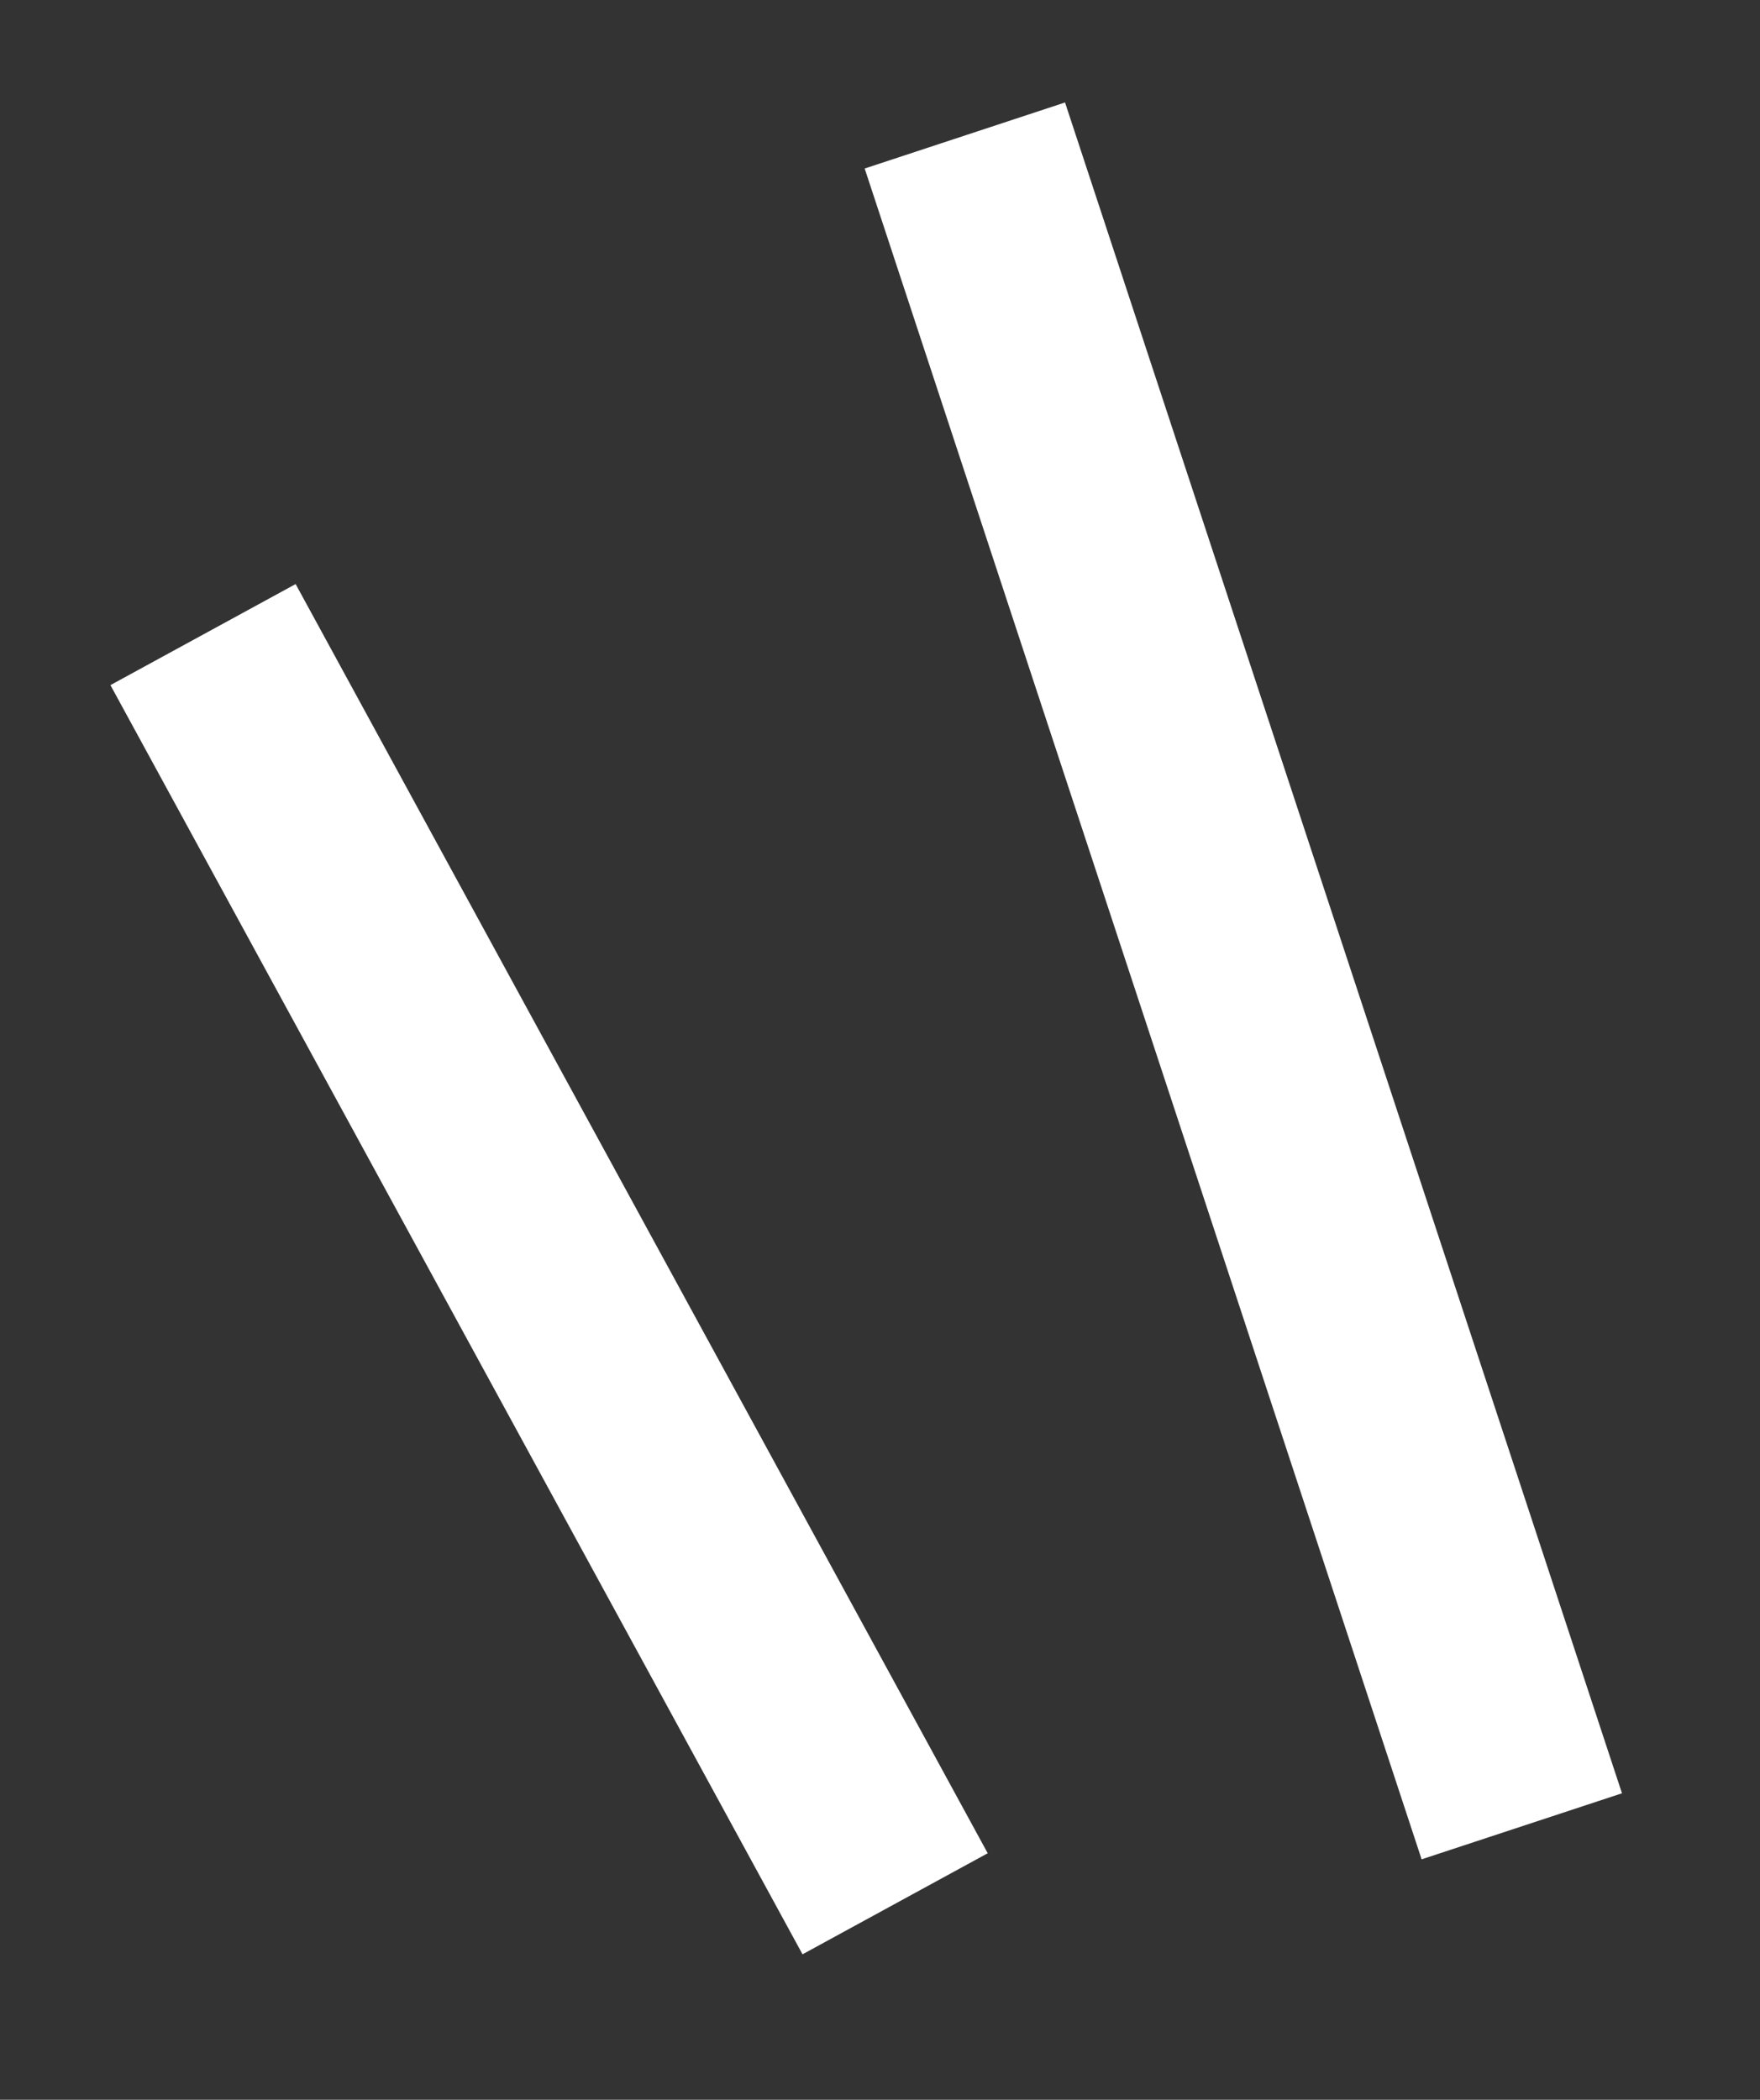
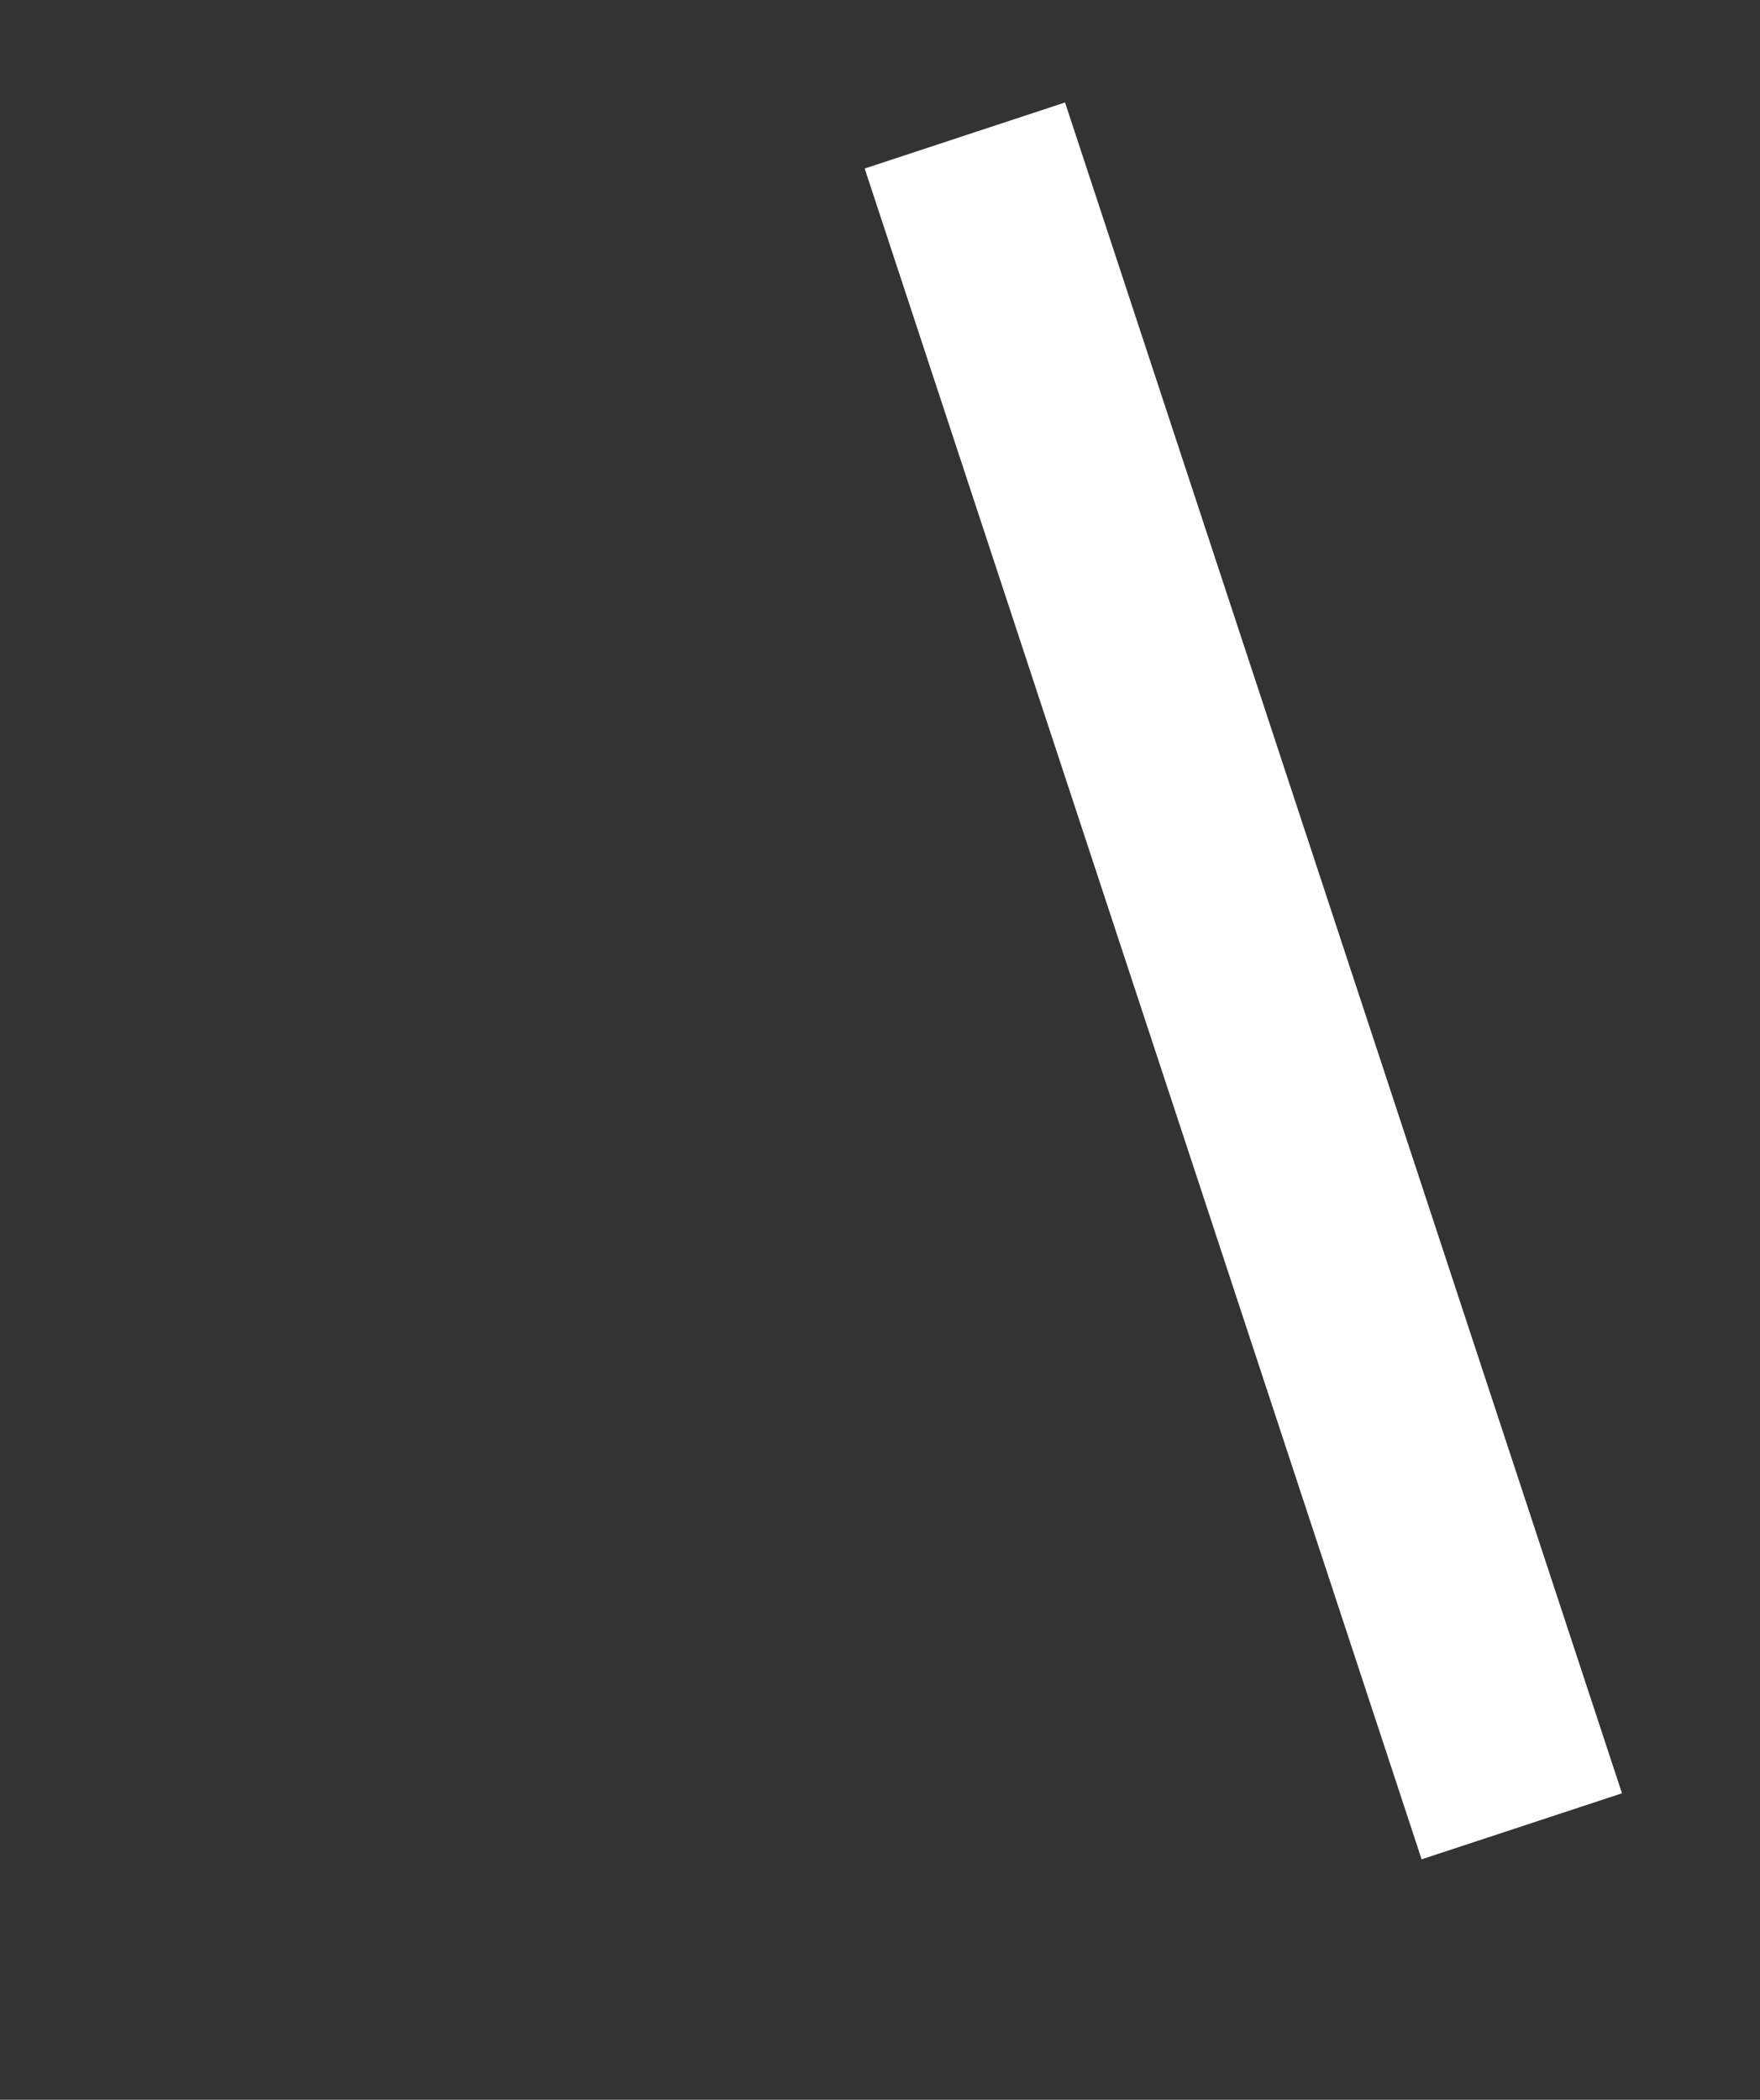
<svg xmlns="http://www.w3.org/2000/svg" version="1.1" x="0px" y="0px" viewBox="0 0 57.04 68.03" style="enable-background:new 0 0 57.04 68.03;" xml:space="preserve">
  <rect x="0" y="0" width="57.04" height="68.03" fill="#333333" stroke="none" />
  <style type="text/css">
	.st0{display:none;}
	.st1{display:inline;fill:#A8A8A8;stroke:#FFFFFF;stroke-miterlimit:10;}
	.st2{display:inline;fill:#888A8C;}
	.st3{display:inline;fill:none;stroke:#FFFFFF;stroke-width:7;stroke-miterlimit:10;}
	.st4{display:inline;}
	.st5{fill:none;stroke:#FFFFFF;stroke-width:7;stroke-linejoin:round;stroke-miterlimit:10;}
	.st6{fill:none;stroke:#FFFFFF;stroke-width:6.837;stroke-linejoin:round;stroke-miterlimit:10;}
</style>
  <g id="Layer_2" class="st0">
    <rect x="-13" y="-28.84" class="st1" width="219" height="229" />
  </g>
  <g id="Layer_1">
    <g id="Layer_4" class="st0">
      <rect x="-35.99" y="-42.36" class="st2" width="267.23" height="270.06" />
    </g>
    <g id="contact" class="st0">
      <path class="st3" d="M139.65,32.36V21.48c0-6.01-4.87-10.88-10.88-10.88H63.52c-6.01,0-10.88,4.87-10.88,10.88v10.88" />
      <path class="st3" d="M52.64,137.49v14.5c0,6.01,4.87,10.88,10.88,10.88h65.25c6.01,0,10.88-4.87,10.88-10.88v-14.5" />
      <rect x="52.64" y="32.36" class="st3" width="87" height="105.13" />
      <line class="st3" x1="85.27" y1="148.36" x2="107.02" y2="148.36" />
      <path class="st3" d="M-48.3,105.38c-11.33-11.33-11.33-29.69,0-41.01" />
      <path class="st3" d="M-62.18,115.63c-16.99-16.99-16.99-44.53,0-61.52" />
      <path class="st3" d="M234.85,105.38c11.33-11.33,11.33-29.69,0-41.01" />
      <path class="st3" d="M248.72,115.63c16.99-16.99,16.99-44.53,0-61.52" />
    </g>
    <g id="projects" class="st0">
      <g class="st4">
        <line class="st5" x1="95.58" y1="-0.73" x2="95.58" y2="30.05" />
        <line class="st5" x1="35.72" y1="24.06" x2="57.49" y2="45.83" />
        <line class="st5" x1="10.93" y1="83.92" x2="41.71" y2="83.92" />
        <line class="st5" x1="35.72" y1="143.78" x2="57.49" y2="122.01" />
        <line class="st5" x1="155.43" y1="143.78" x2="133.67" y2="122.01" />
        <line class="st5" x1="180.23" y1="83.92" x2="149.45" y2="83.92" />
        <line class="st5" x1="155.43" y1="24.06" x2="133.67" y2="45.83" />
        <polyline class="st5" points="110.97,168.57 107.12,168.57 103.27,172.42 95.58,172.42 87.88,172.42 84.03,168.57 80.19,168.57         " />
        <line class="st5" x1="72.49" y1="145.49" x2="118.66" y2="145.49" />
        <line class="st5" x1="76.34" y1="157.03" x2="114.82" y2="157.03" />
        <path class="st5" d="M114.82,137.79v-7.7c0-6.95,2.42-13.36,7.24-18.28c7.27-7.42,12-16.59,12-27.89     c0-21.25-17.23-38.48-38.48-38.48S57.1,62.67,57.1,83.92c0,11.3,4.73,20.48,12,27.89c4.83,4.92,7.24,11.33,7.24,18.28v7.7" />
        <line class="st5" x1="95.58" y1="137.79" x2="95.58" y2="107.01" />
        <line class="st5" x1="87.88" y1="107.01" x2="103.27" y2="107.01" />
        <line class="st5" x1="69.07" y1="19.93" x2="74.96" y2="34.15" />
        <line class="st5" x1="31.59" y1="57.42" x2="45.81" y2="63.31" />
        <line class="st5" x1="31.59" y1="110.43" x2="45.81" y2="104.54" />
-         <line class="st5" x1="159.57" y1="110.43" x2="145.35" y2="104.54" />
        <line class="st5" x1="159.57" y1="57.42" x2="145.35" y2="63.31" />
        <line class="st5" x1="122.08" y1="19.93" x2="116.19" y2="34.15" />
      </g>
    </g>
    <path class="st6" d="M31.27,4.39l18.05,54.78" />
-     <line class="st6" x1="29.01" y1="61.68" x2="6.58" y2="20.56" />
  </g>
</svg>